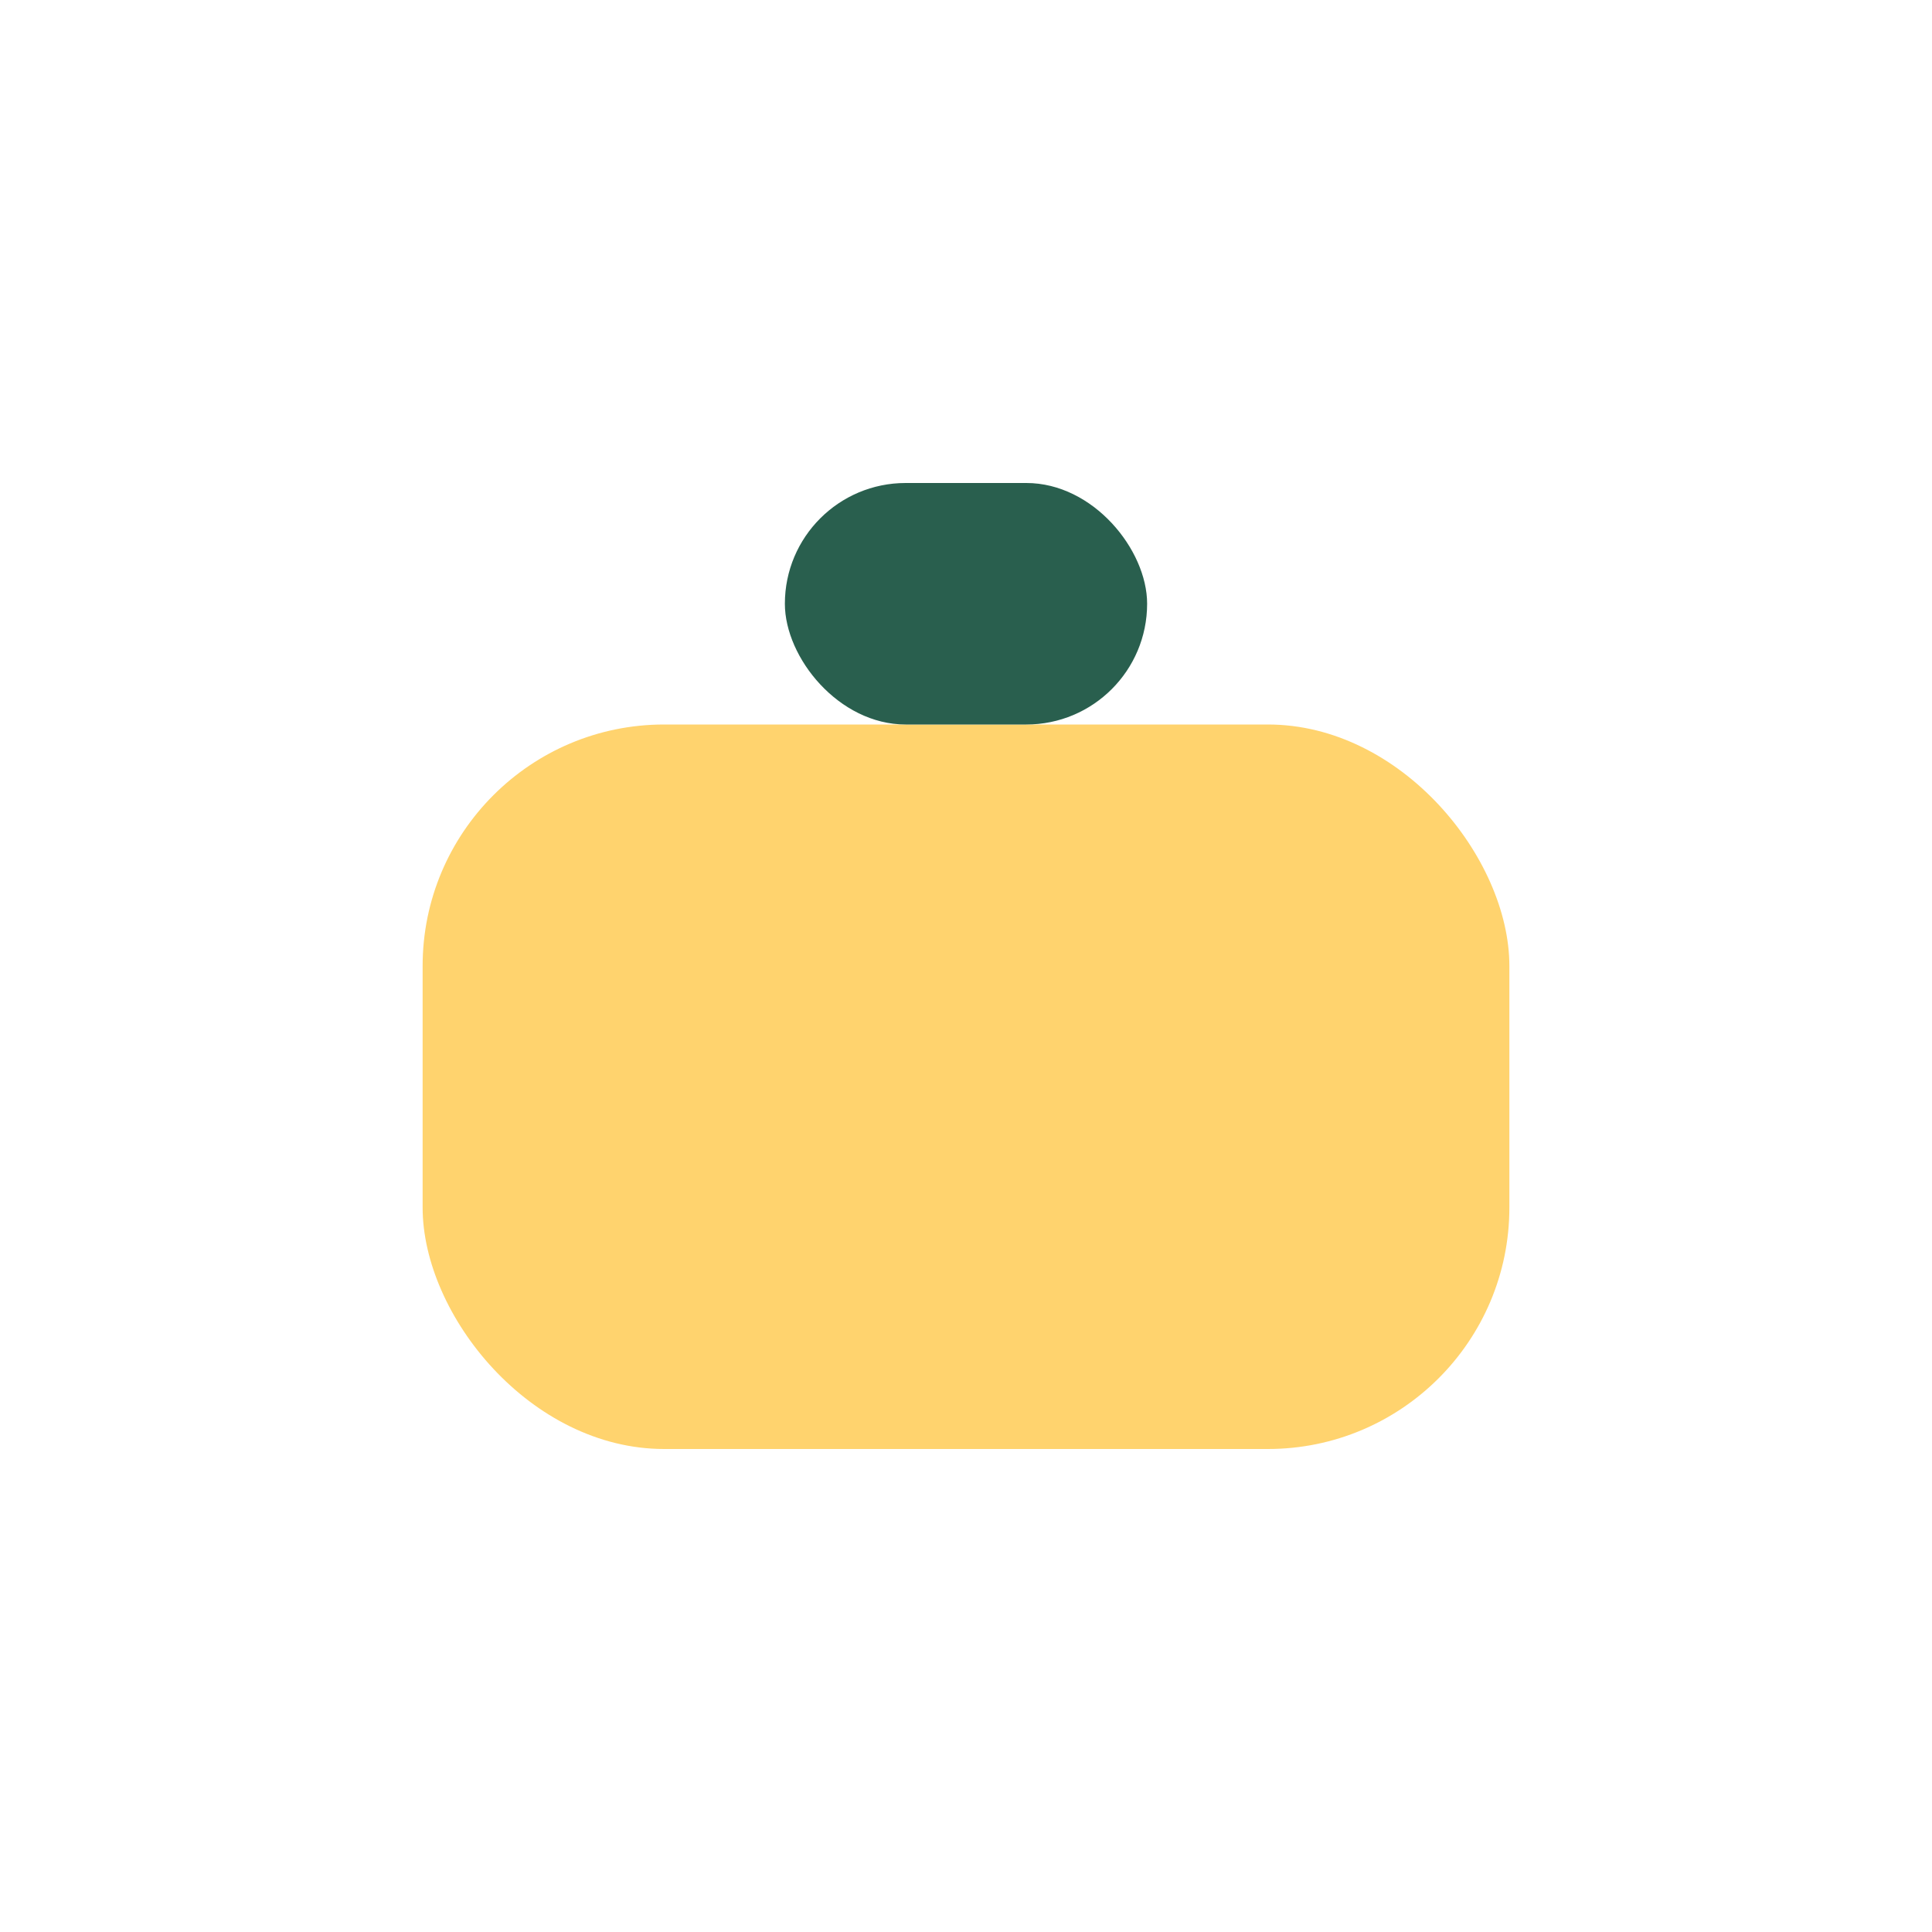
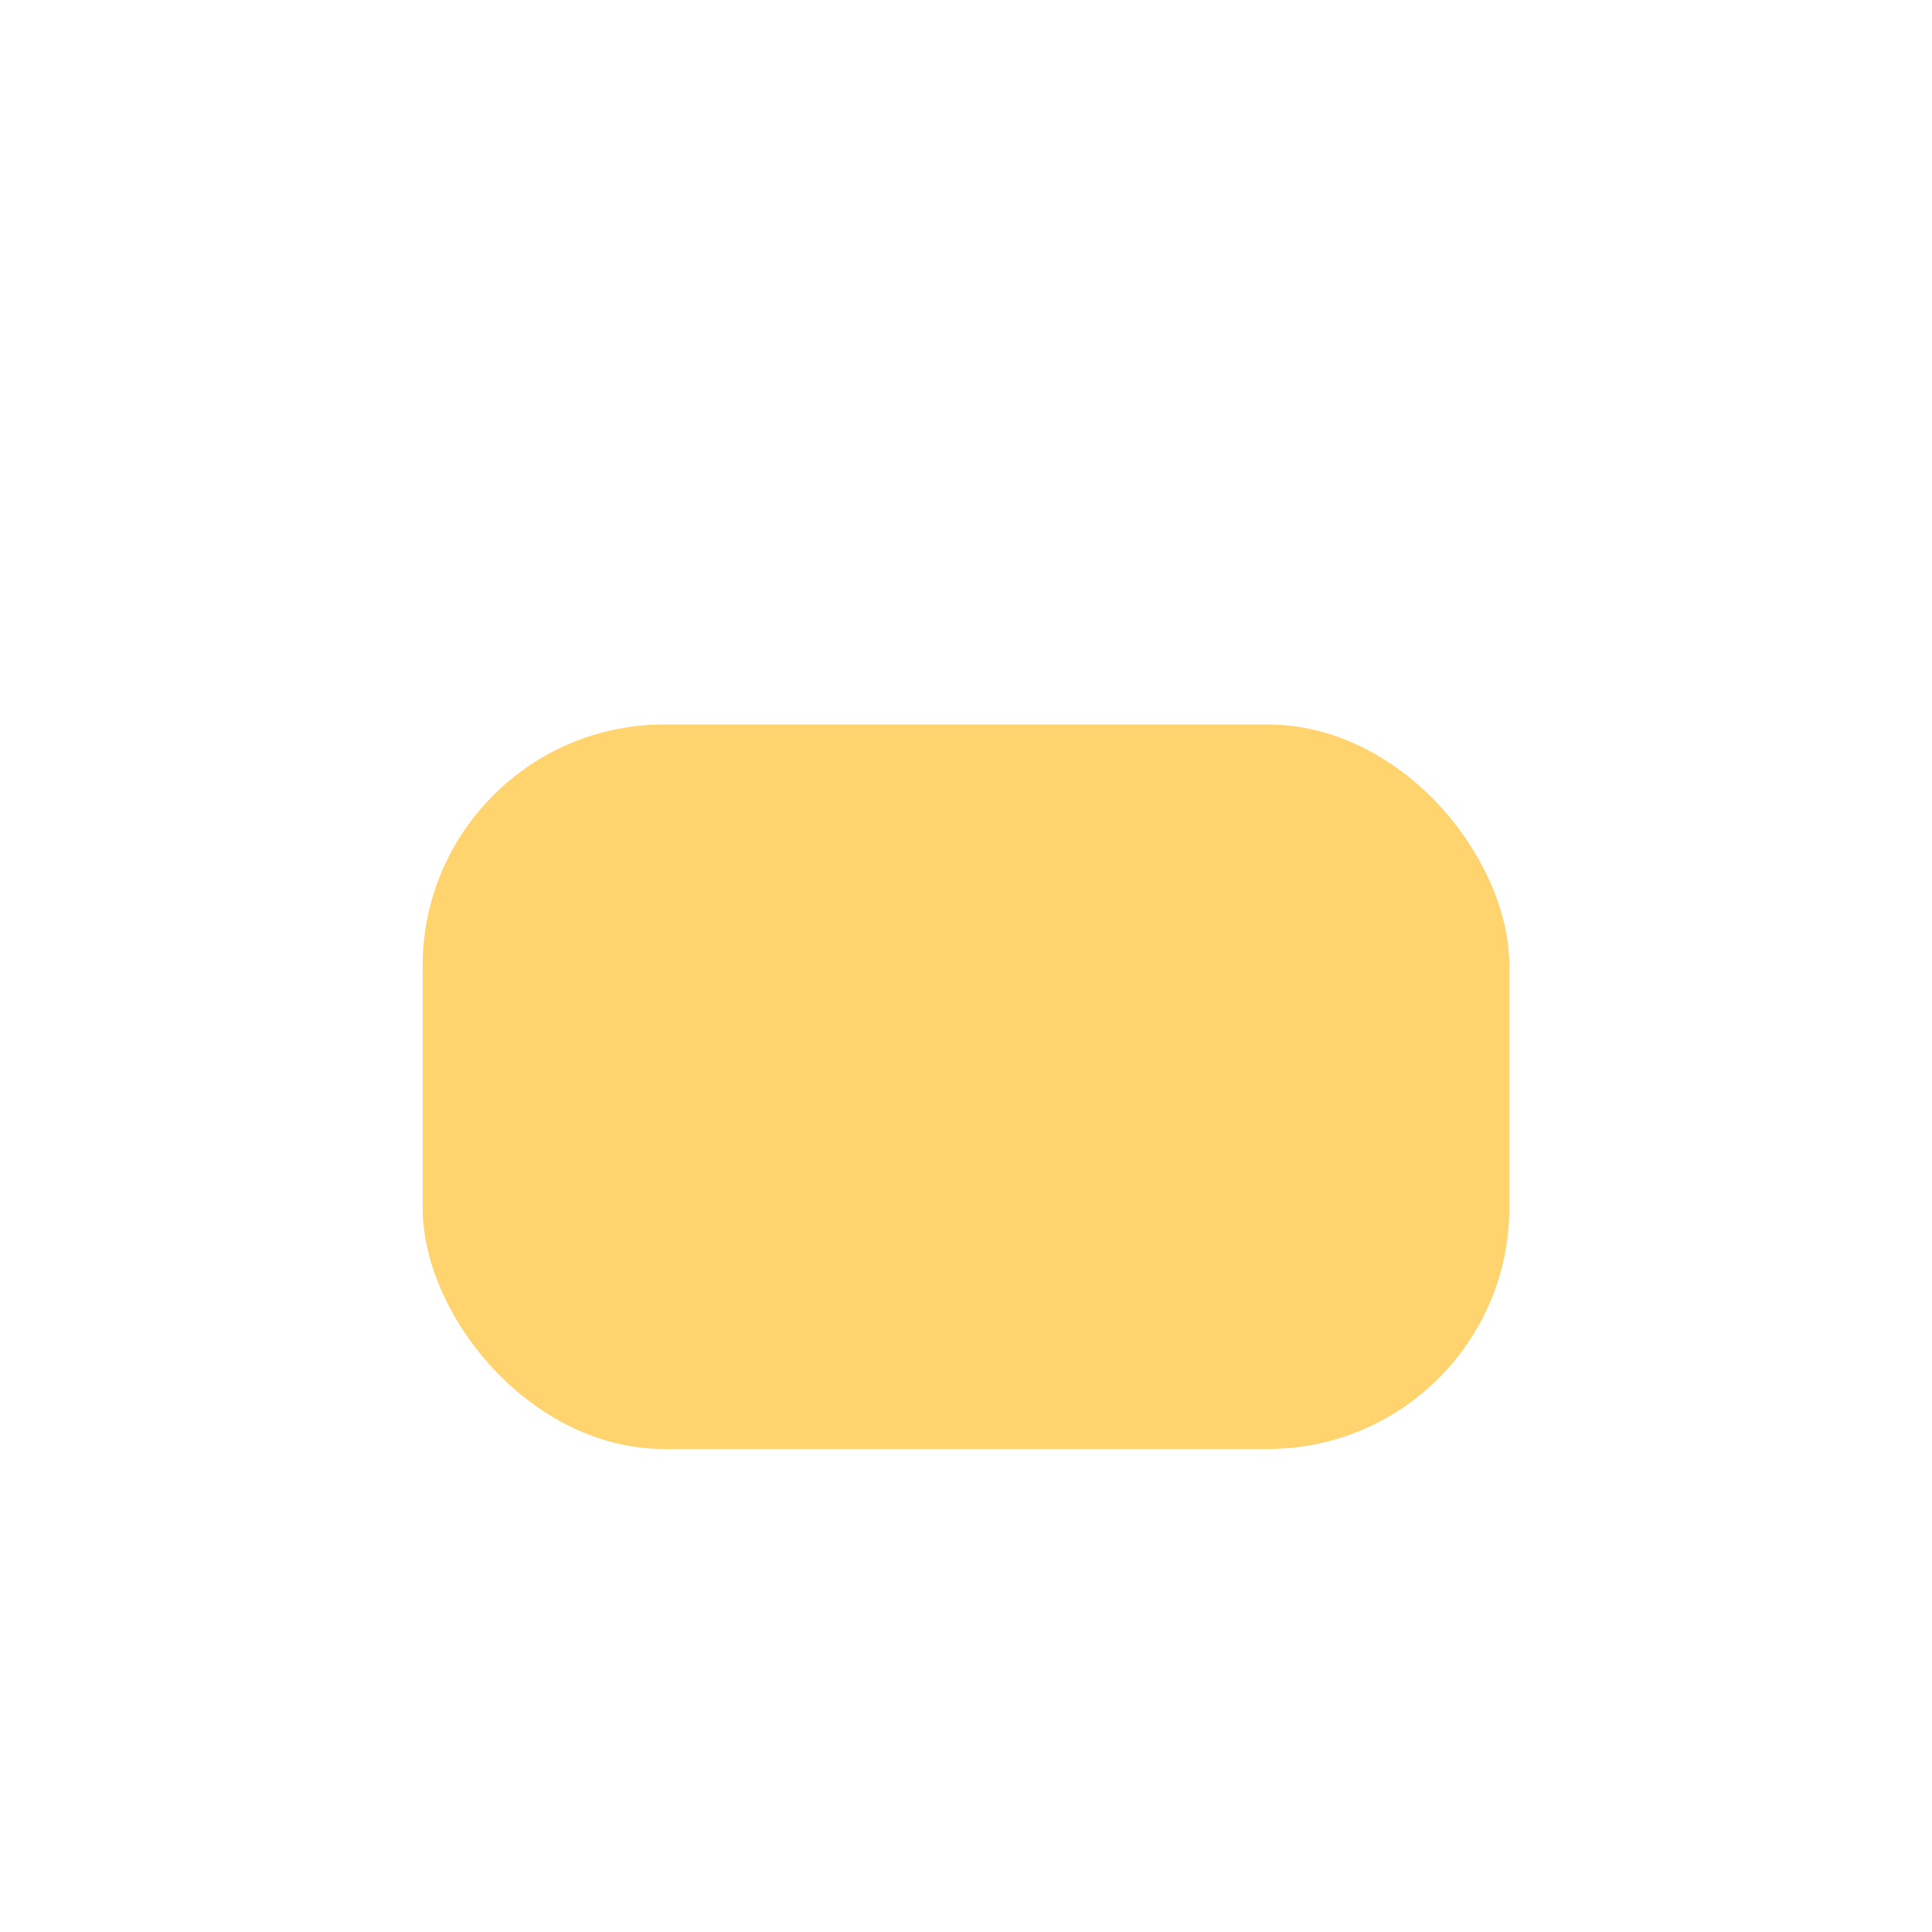
<svg xmlns="http://www.w3.org/2000/svg" width="32" height="32" viewBox="0 0 32 32">
  <rect x="7" y="12" width="18" height="12" rx="4" fill="#FFD36E" />
-   <rect x="13" y="8" width="6" height="4" rx="2" fill="#295F4E" />
</svg>